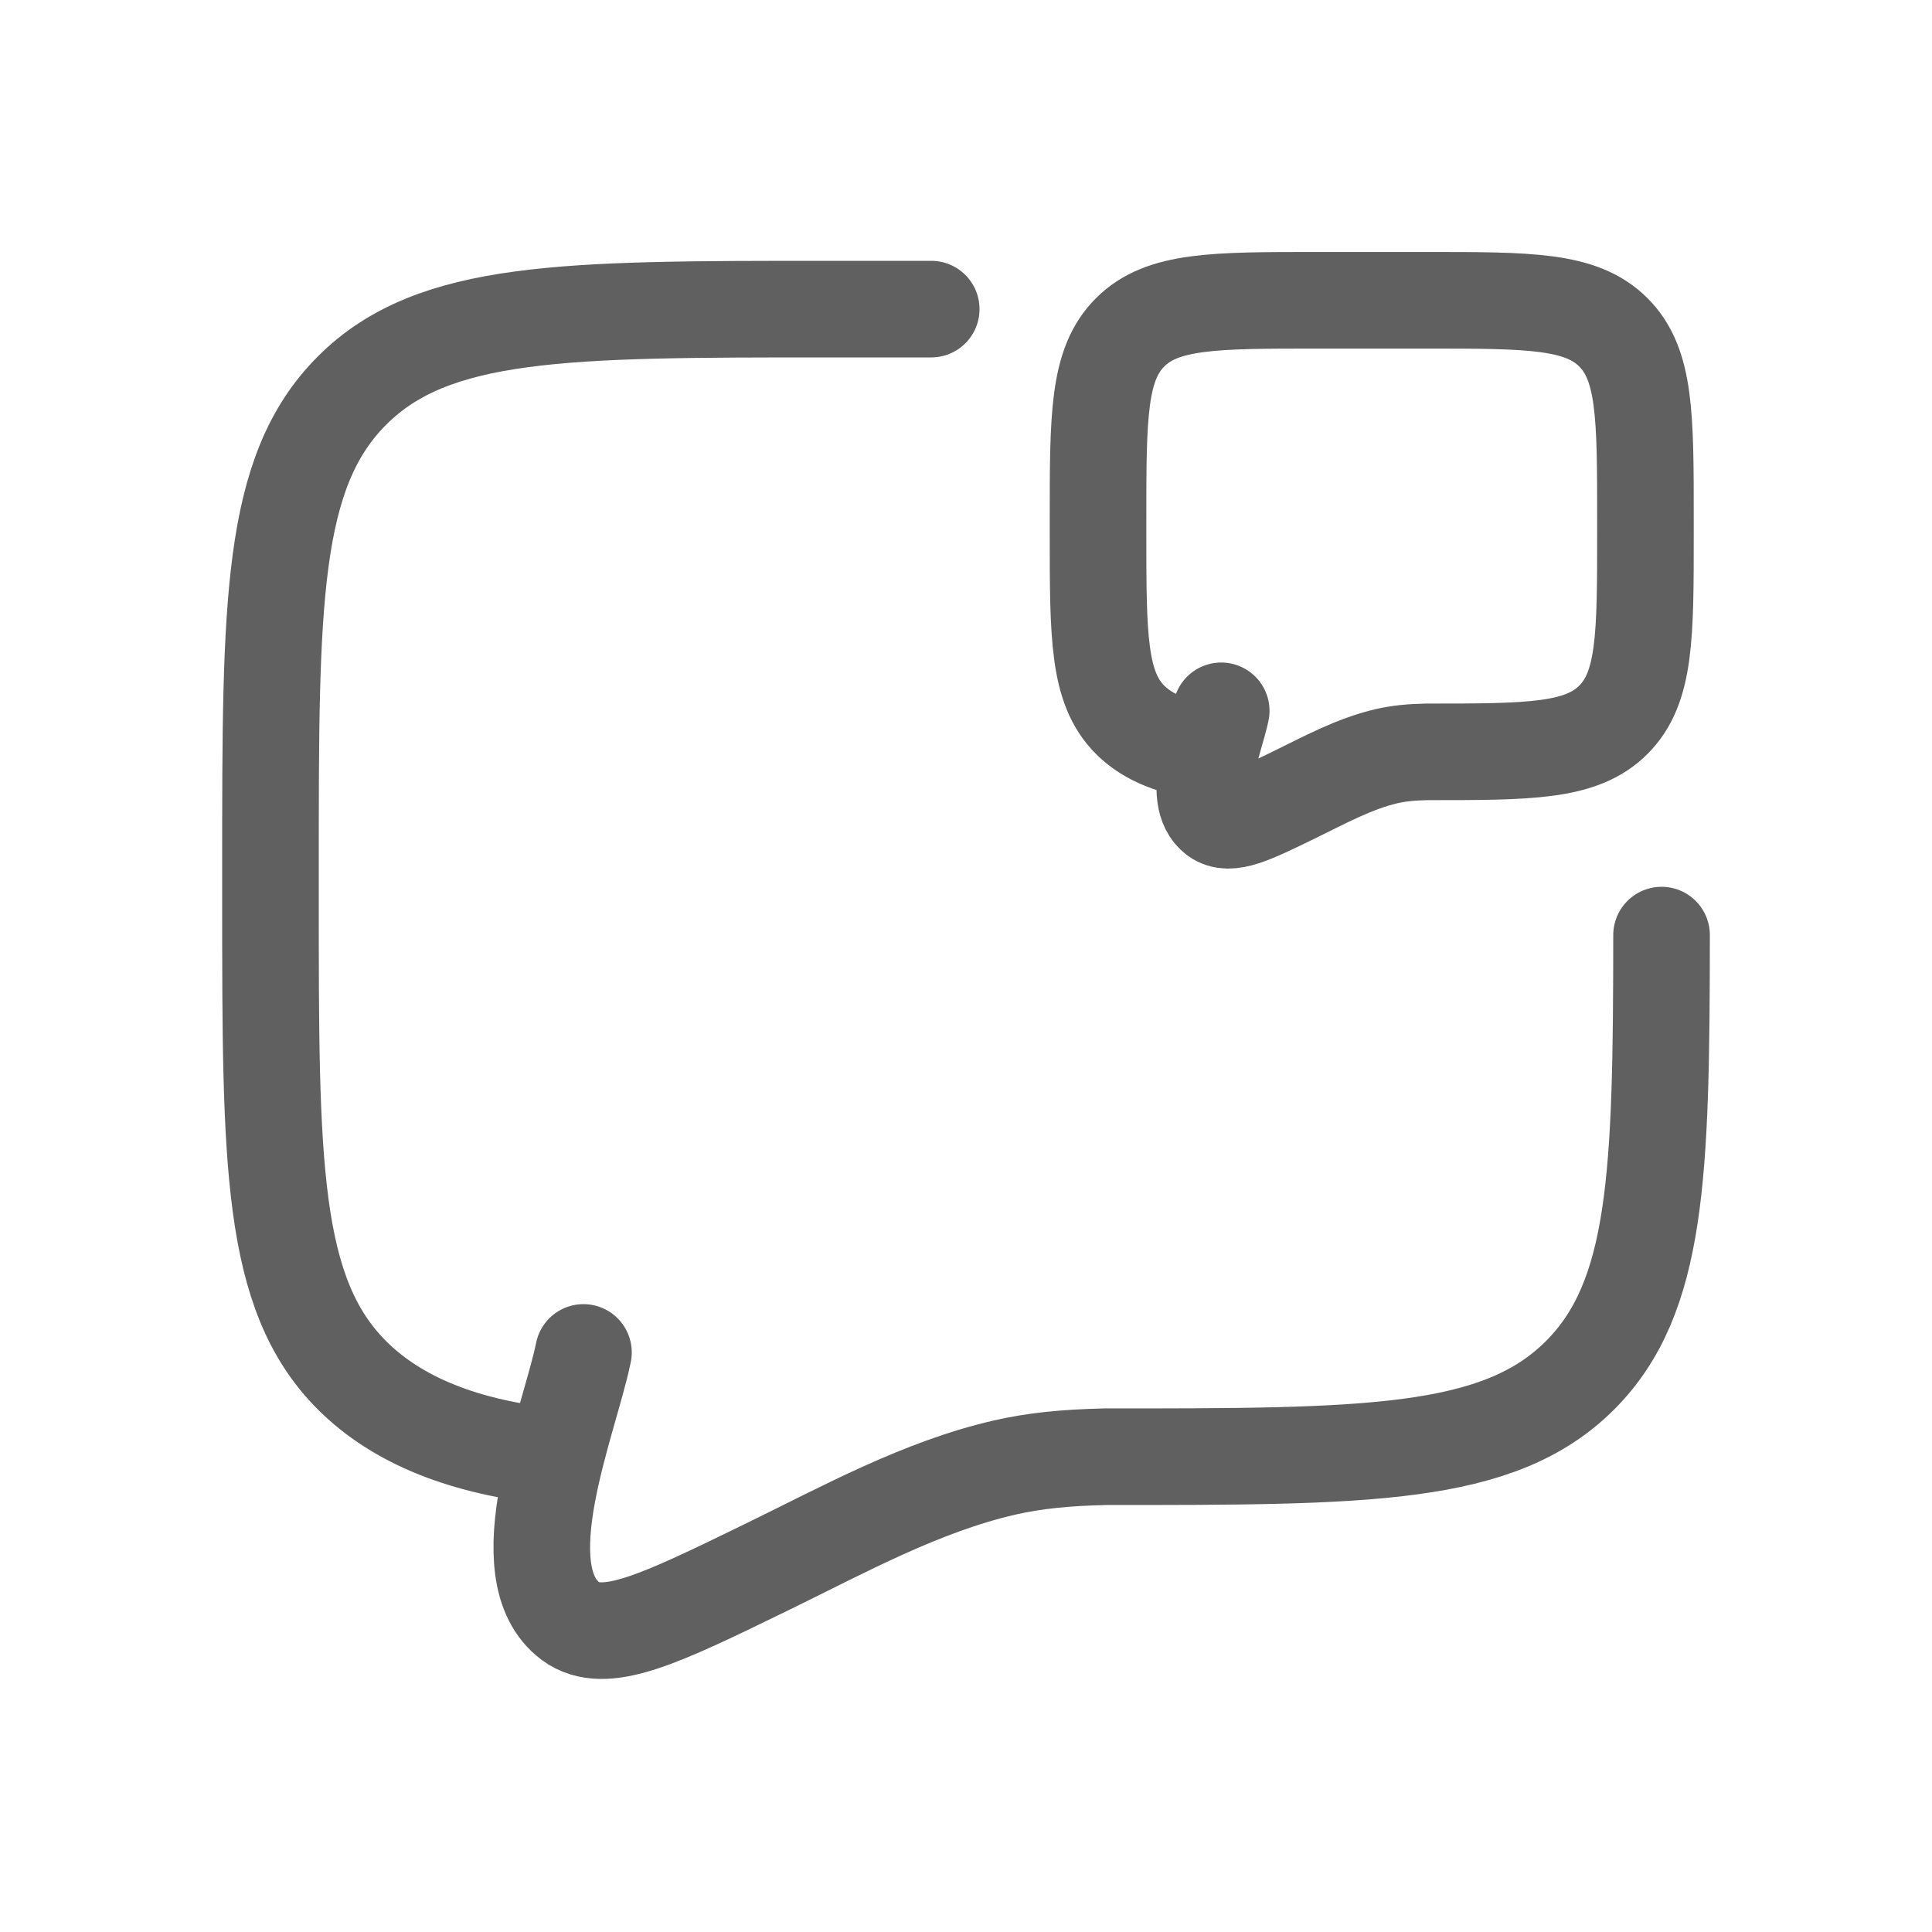
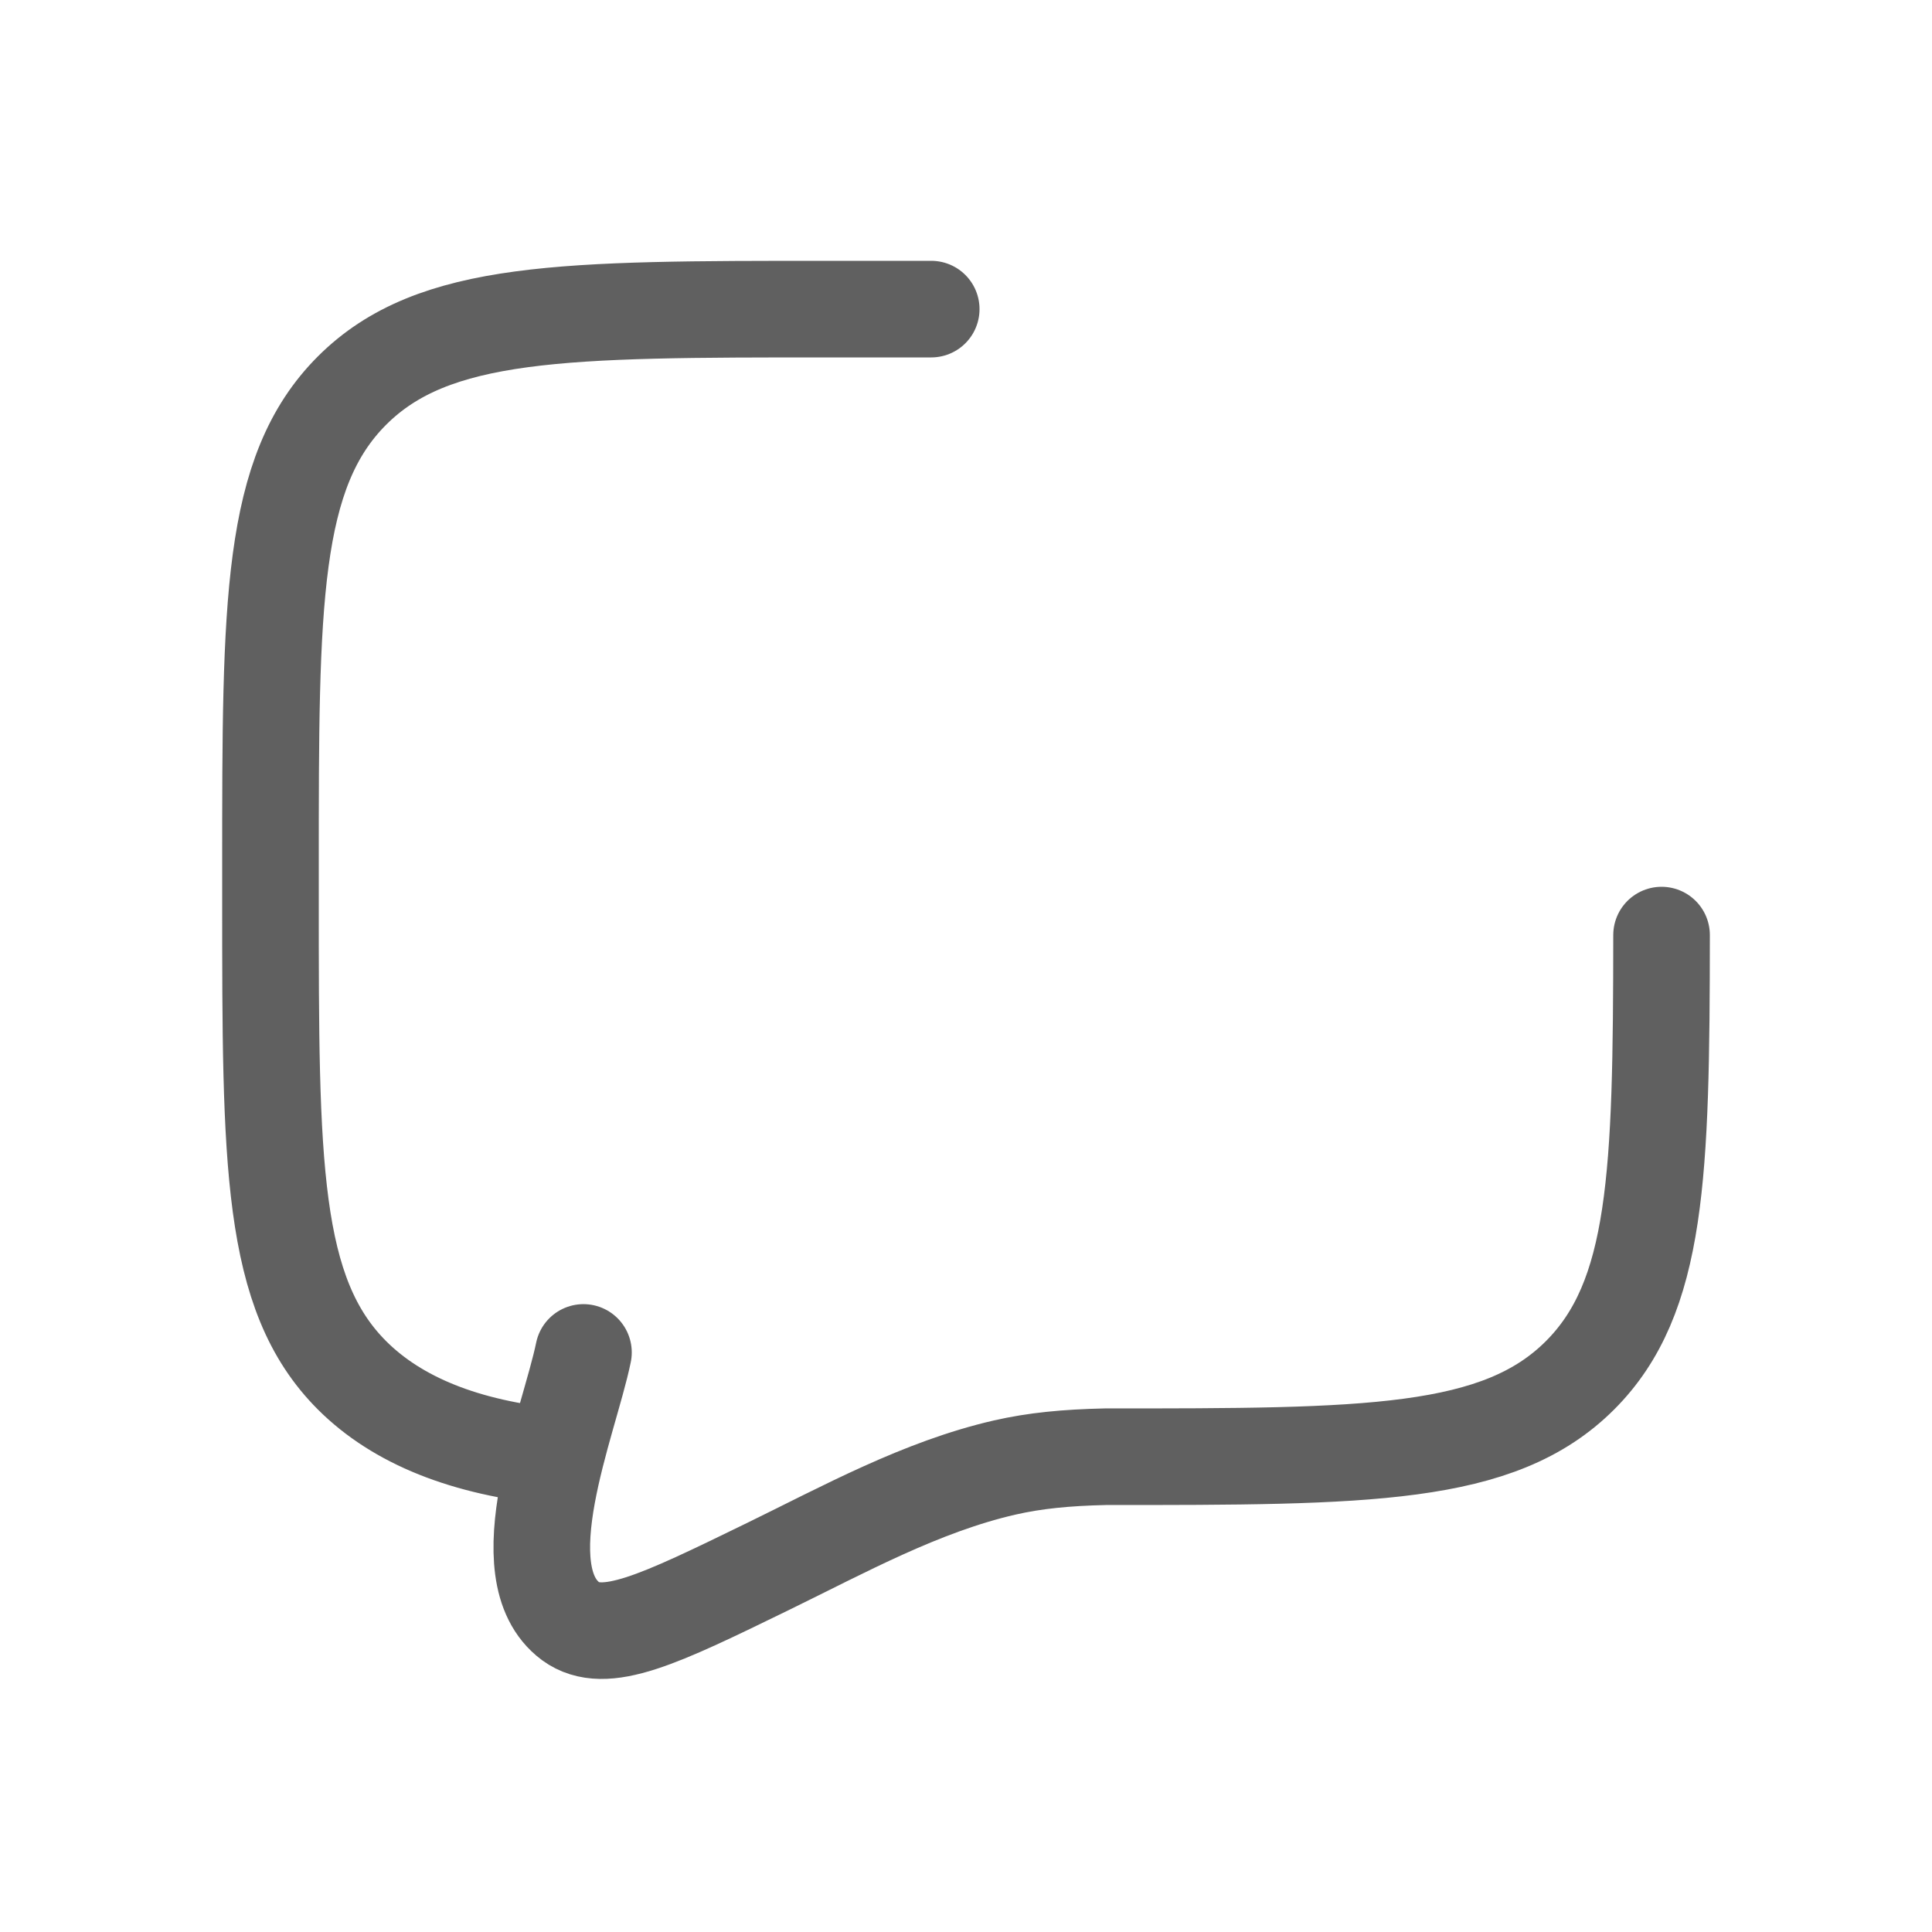
<svg xmlns="http://www.w3.org/2000/svg" width="50" height="50" viewBox="0 0 50 50" fill="none">
  <path d="M14.378 37.7C12.038 37.47 10.285 36.767 9.109 35.592C7 33.483 7 30.089 7 23.3V22.4C7 15.612 7 12.218 9.109 10.109C11.218 8 14.612 8 21.4 8H24.1M15.1 35.001C14.73 36.804 13.08 40.7 14.768 41.958C15.651 42.6 17.057 41.914 19.87 40.543C21.844 39.58 23.841 38.476 25.999 37.98C26.788 37.8 27.591 37.723 28.6 37.7C35.389 37.7 38.783 37.7 40.892 35.592C42.905 33.578 42.996 30.393 43.001 24.2" stroke="#606060" stroke-width="2.5" stroke-linecap="round" />
  <g clip-path="url(#clip0_3036_3778)">
-     <path d="M31.32 19.458C30.399 19.368 29.709 19.091 29.247 18.628C28.417 17.799 28.417 16.463 28.417 13.792V13.438C28.417 10.766 28.417 9.431 29.247 8.601C30.077 7.771 31.412 7.771 34.084 7.771H36.917C39.588 7.771 40.924 7.771 41.754 8.601C42.584 9.431 42.584 10.766 42.584 13.438V13.792C42.584 16.463 42.584 17.799 41.754 18.628C40.924 19.458 39.588 19.458 36.917 19.458C36.52 19.467 36.204 19.497 35.893 19.568C35.044 19.764 34.258 20.198 33.481 20.577C32.375 21.116 31.821 21.386 31.474 21.134C30.809 20.639 31.459 19.105 31.605 18.396" stroke="#606060" stroke-width="2.5" stroke-linecap="round" />
-   </g>
+     </g>
  <defs>
    <clipPath id="clip0_3036_3778">
-       <rect width="17" height="17" fill="white" transform="translate(27 6)" />
-     </clipPath>
+       </clipPath>
  </defs>
</svg>